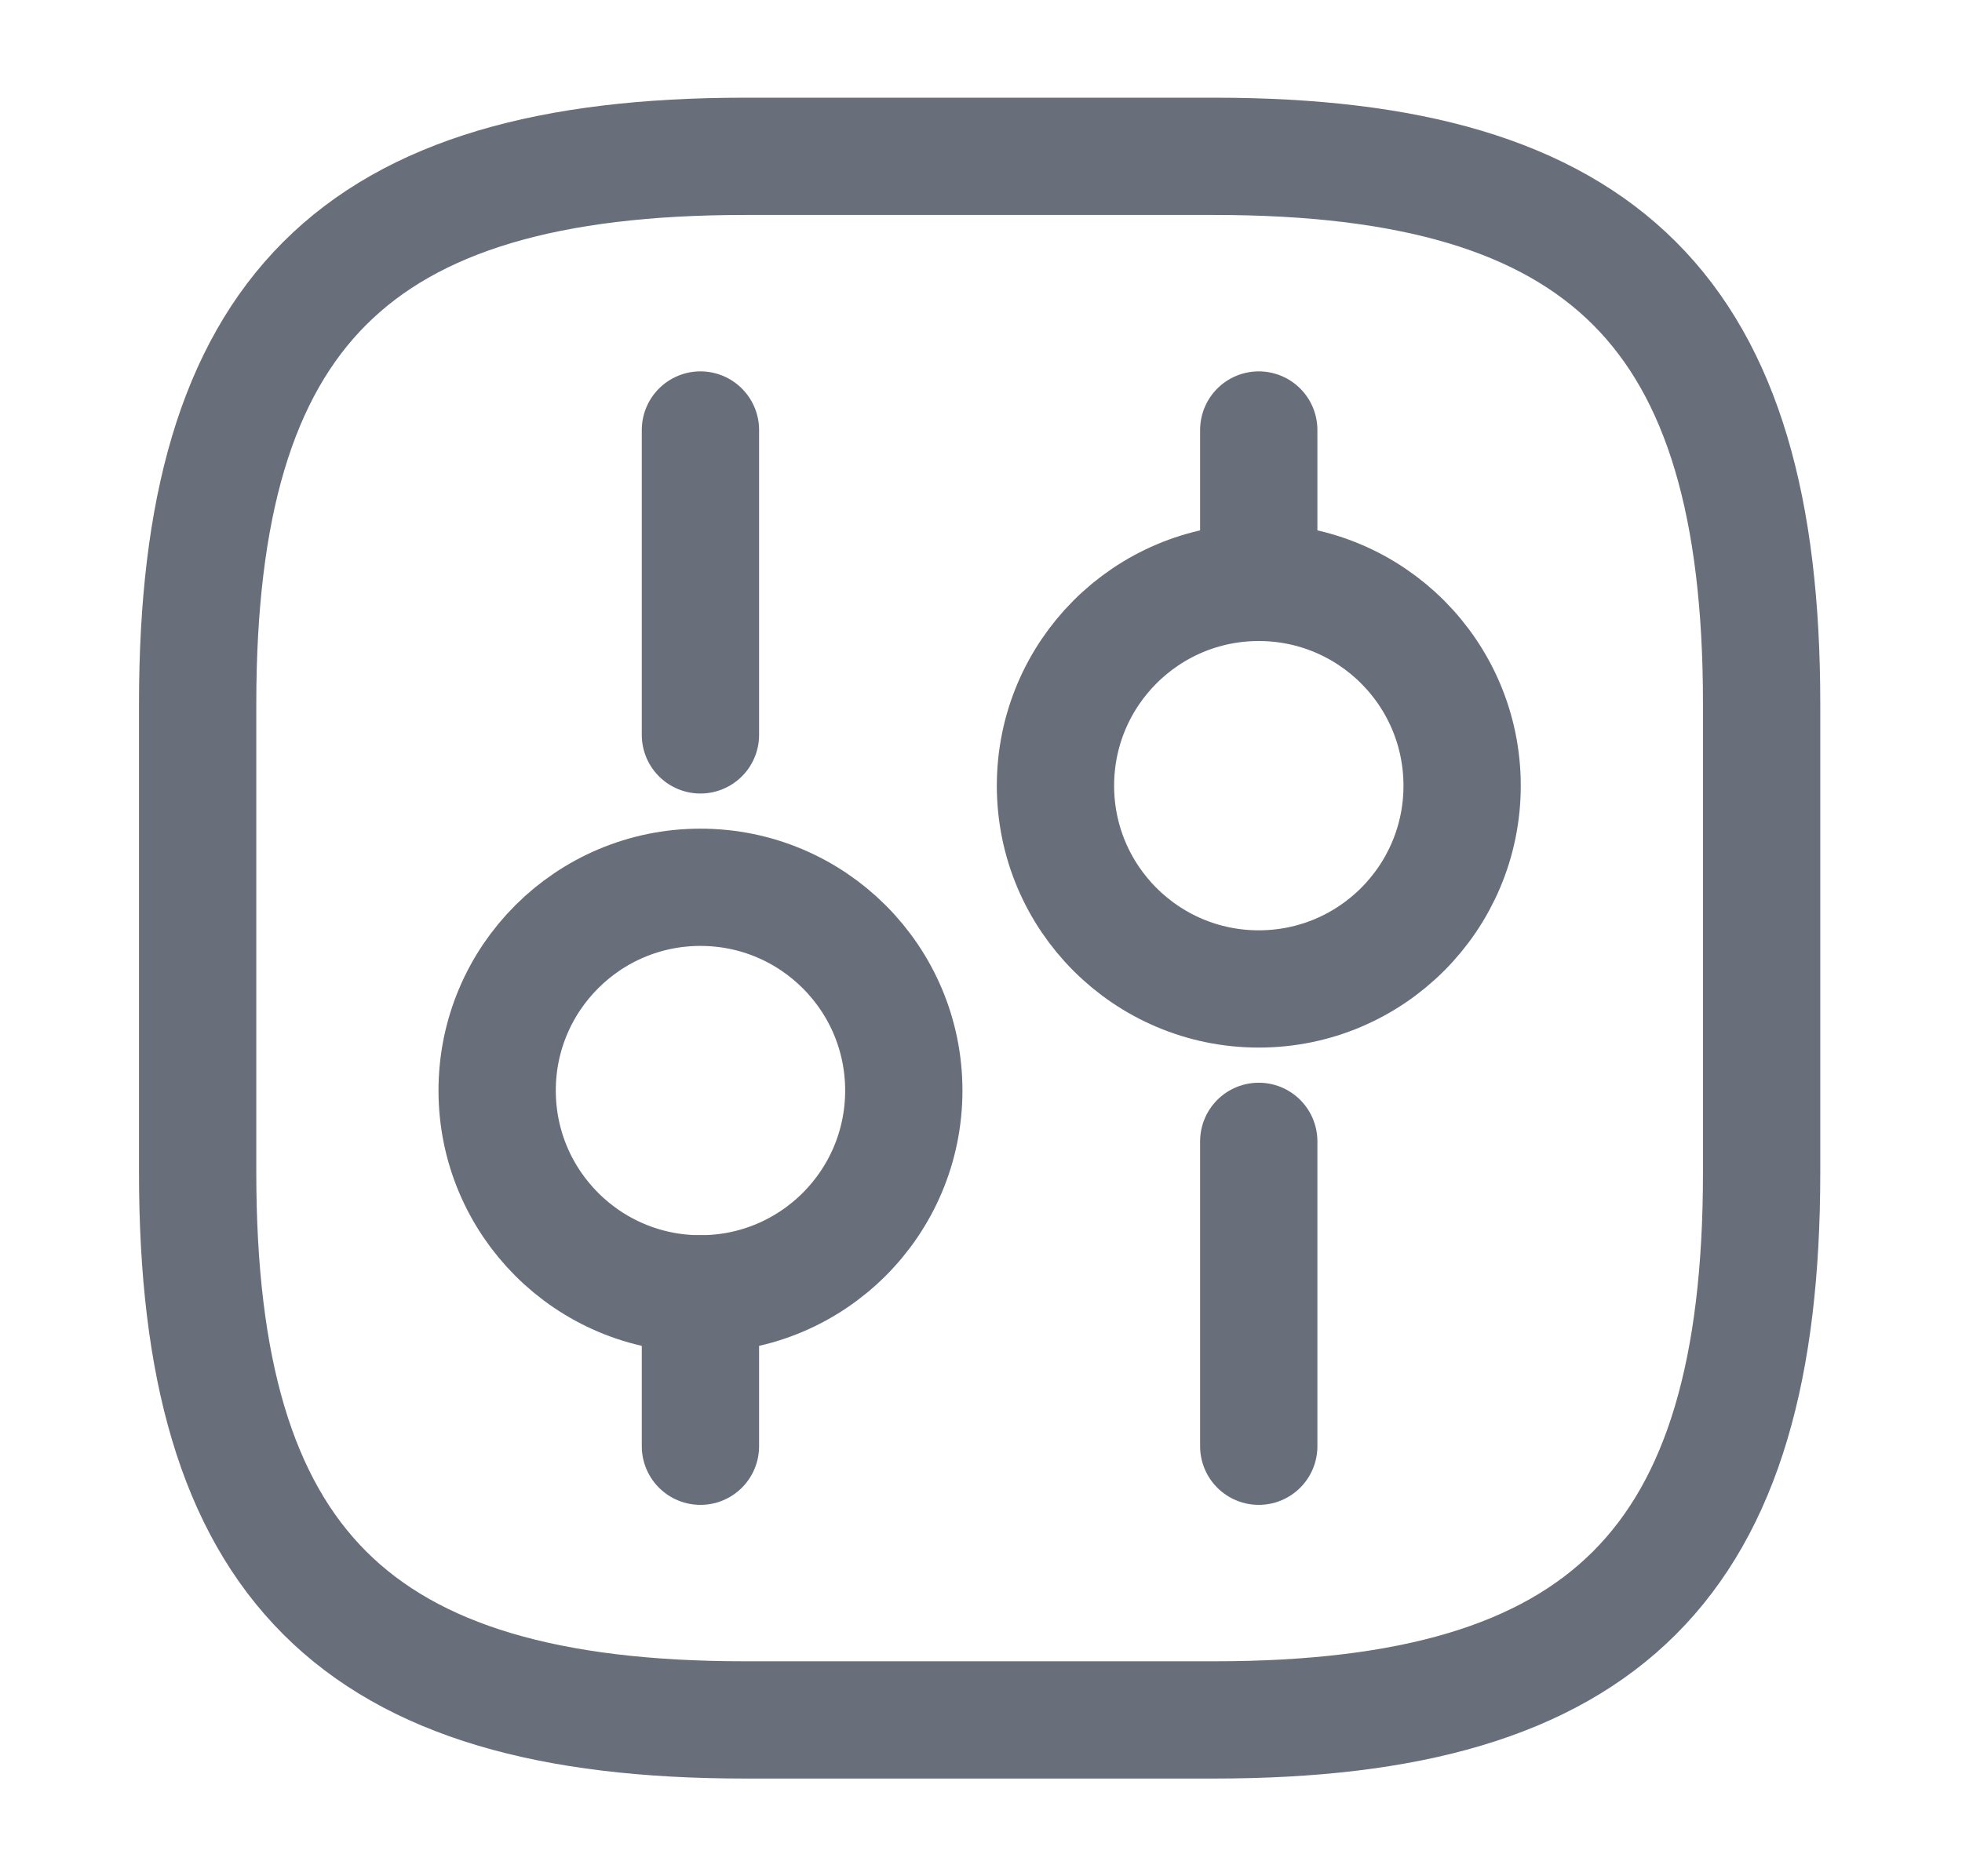
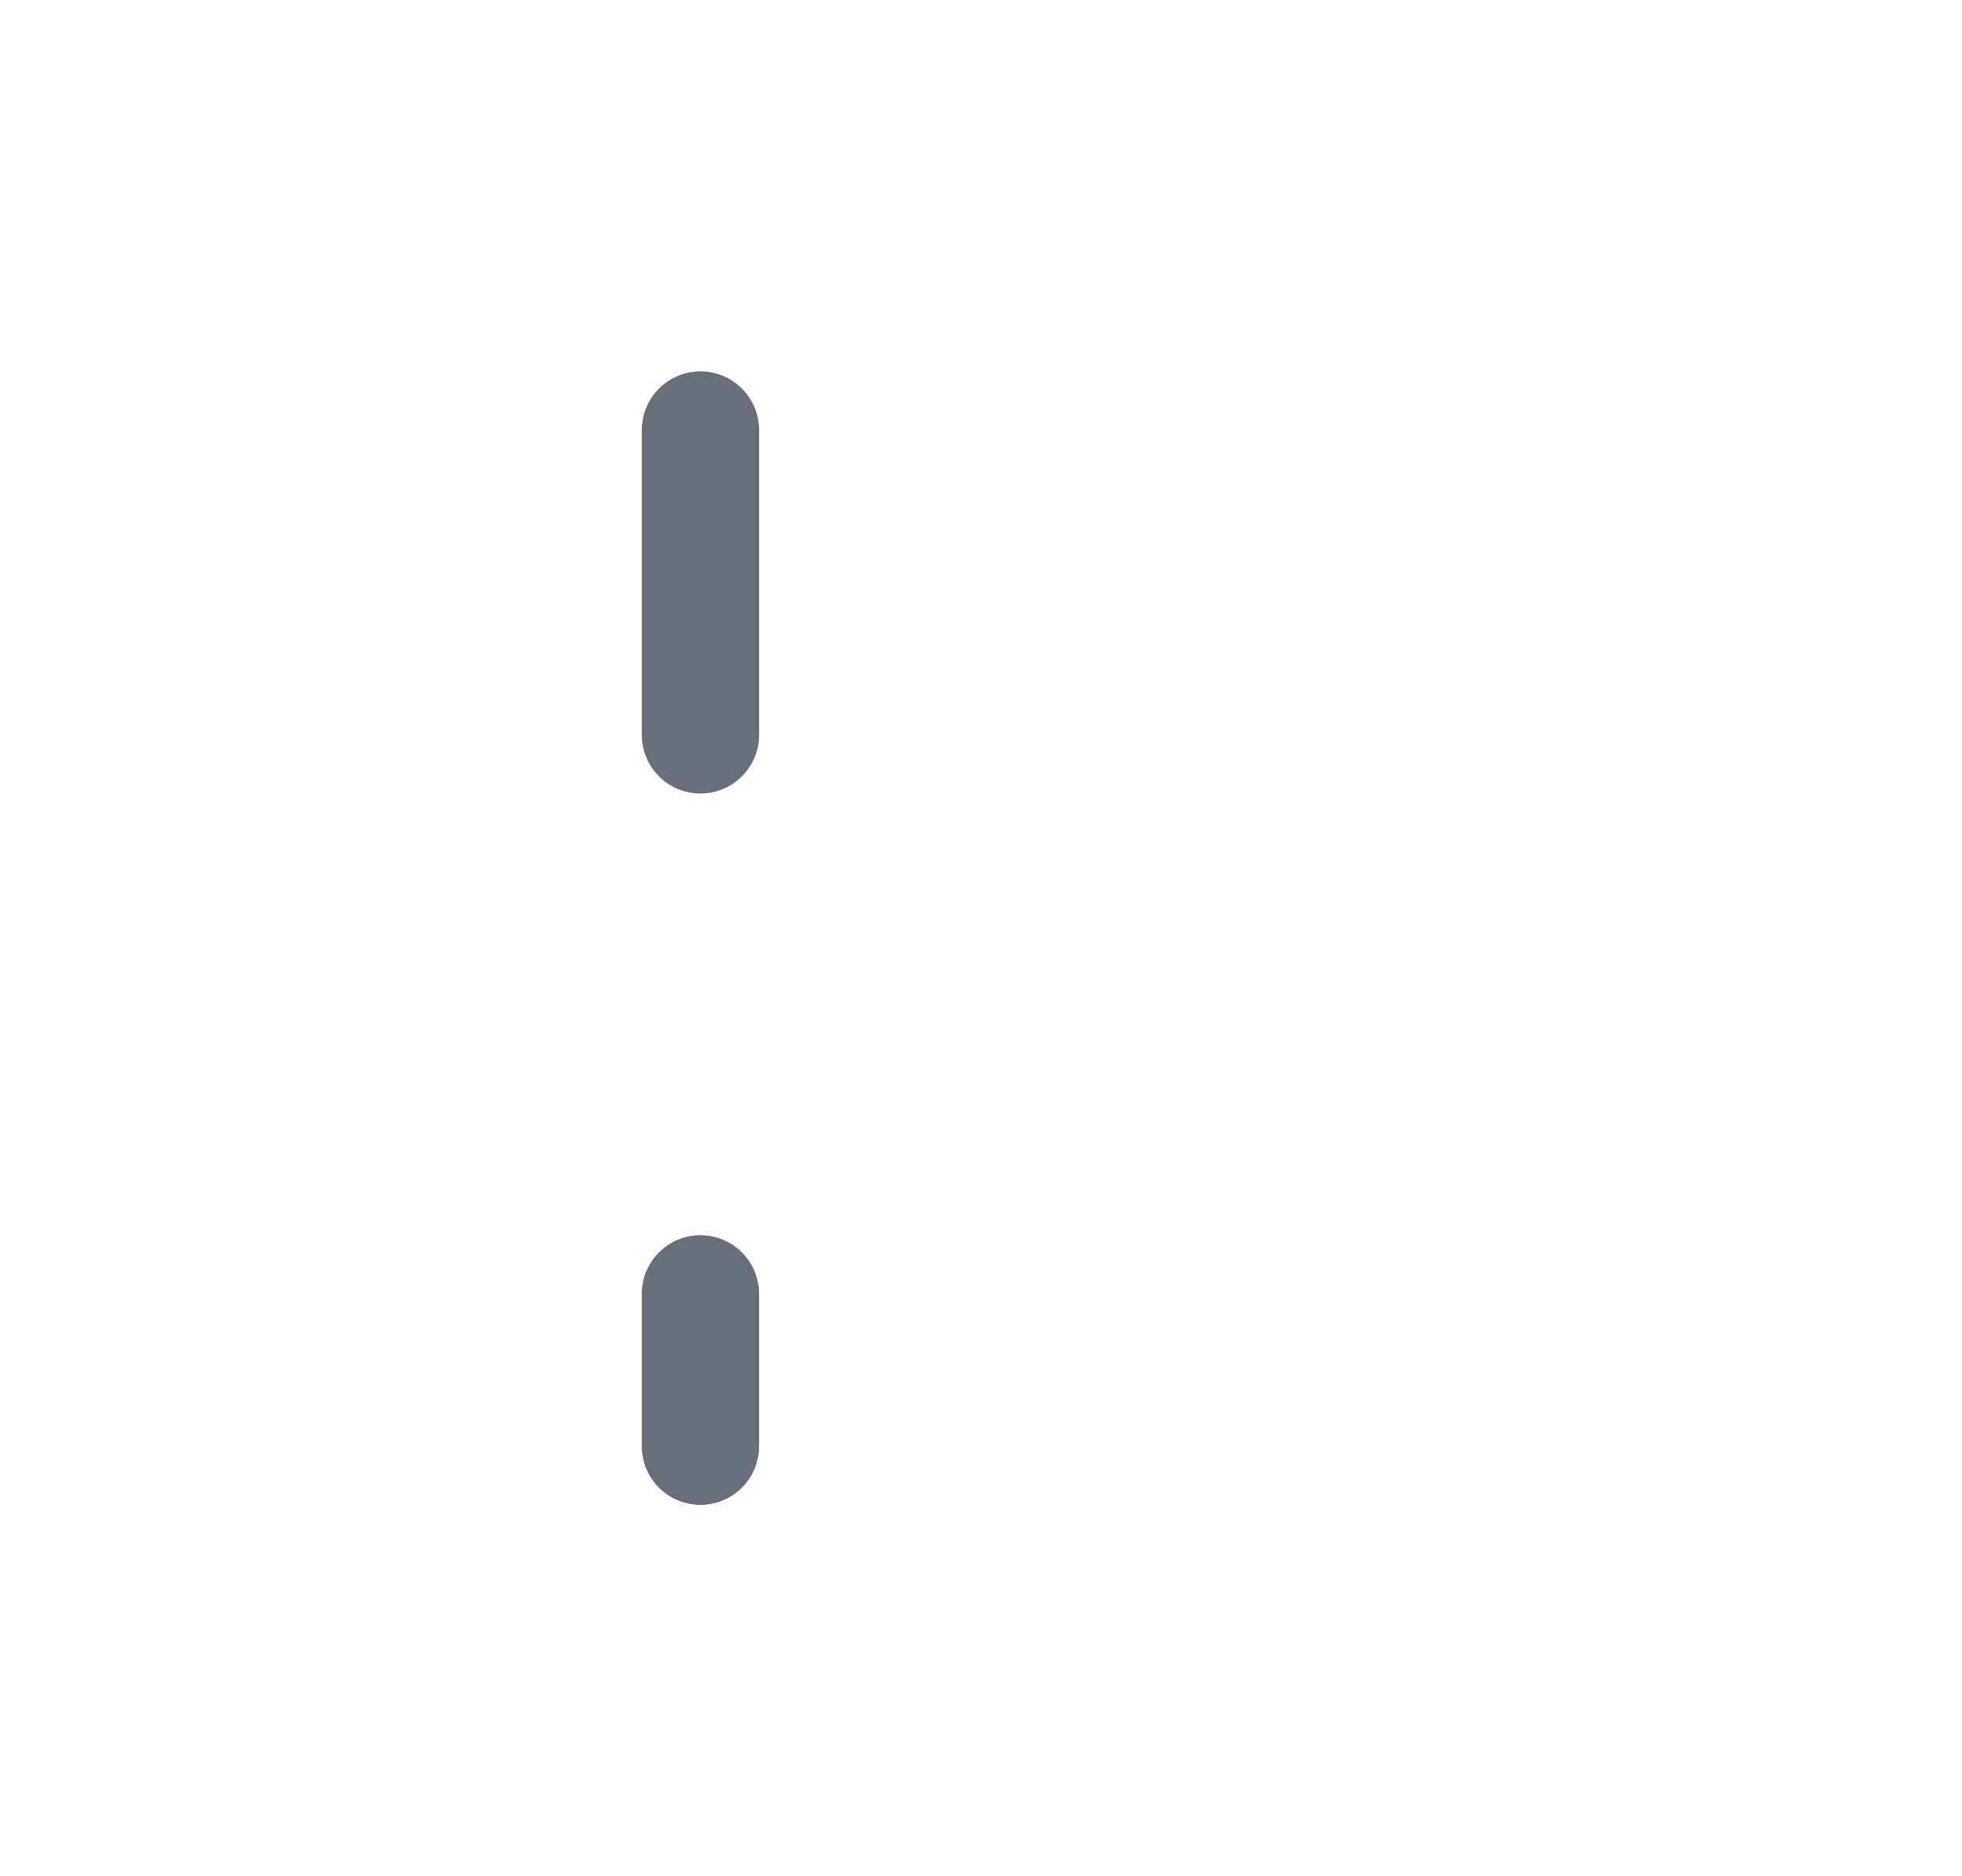
<svg xmlns="http://www.w3.org/2000/svg" width="23" height="22" viewBox="0 0 23 22" fill="none">
-   <path d="M8.734 20.167H14.234C18.817 20.167 20.651 18.333 20.651 13.75V8.25C20.651 3.667 18.817 1.833 14.234 1.833H8.734C4.15 1.833 2.317 3.667 2.317 8.25V13.75C2.317 18.333 4.15 20.167 8.734 20.167Z" stroke="#686E7A" stroke-width="1.375" stroke-linecap="round" stroke-linejoin="round" />
-   <path d="M14.756 16.958V13.383" stroke="#686E7A" stroke-width="1.375" stroke-miterlimit="10" stroke-linecap="round" stroke-linejoin="round" />
-   <path d="M14.756 6.829V5.042" stroke="#686E7A" stroke-width="1.375" stroke-miterlimit="10" stroke-linecap="round" stroke-linejoin="round" />
-   <path d="M14.756 11.596C16.073 11.596 17.14 10.529 17.14 9.213C17.14 7.896 16.073 6.829 14.756 6.829C13.44 6.829 12.373 7.896 12.373 9.213C12.373 10.529 13.44 11.596 14.756 11.596Z" stroke="#686E7A" stroke-width="1.375" stroke-miterlimit="10" stroke-linecap="round" stroke-linejoin="round" />
  <path d="M8.211 16.958V15.171" stroke="#686E7A" stroke-width="1.375" stroke-miterlimit="10" stroke-linecap="round" stroke-linejoin="round" />
  <path d="M8.211 8.617V5.042" stroke="#686E7A" stroke-width="1.375" stroke-miterlimit="10" stroke-linecap="round" stroke-linejoin="round" />
-   <path d="M8.211 15.171C9.528 15.171 10.595 14.104 10.595 12.787C10.595 11.471 9.528 10.404 8.211 10.404C6.895 10.404 5.828 11.471 5.828 12.787C5.828 14.104 6.895 15.171 8.211 15.171Z" stroke="#686E7A" stroke-width="1.375" stroke-miterlimit="10" stroke-linecap="round" stroke-linejoin="round" />
</svg>